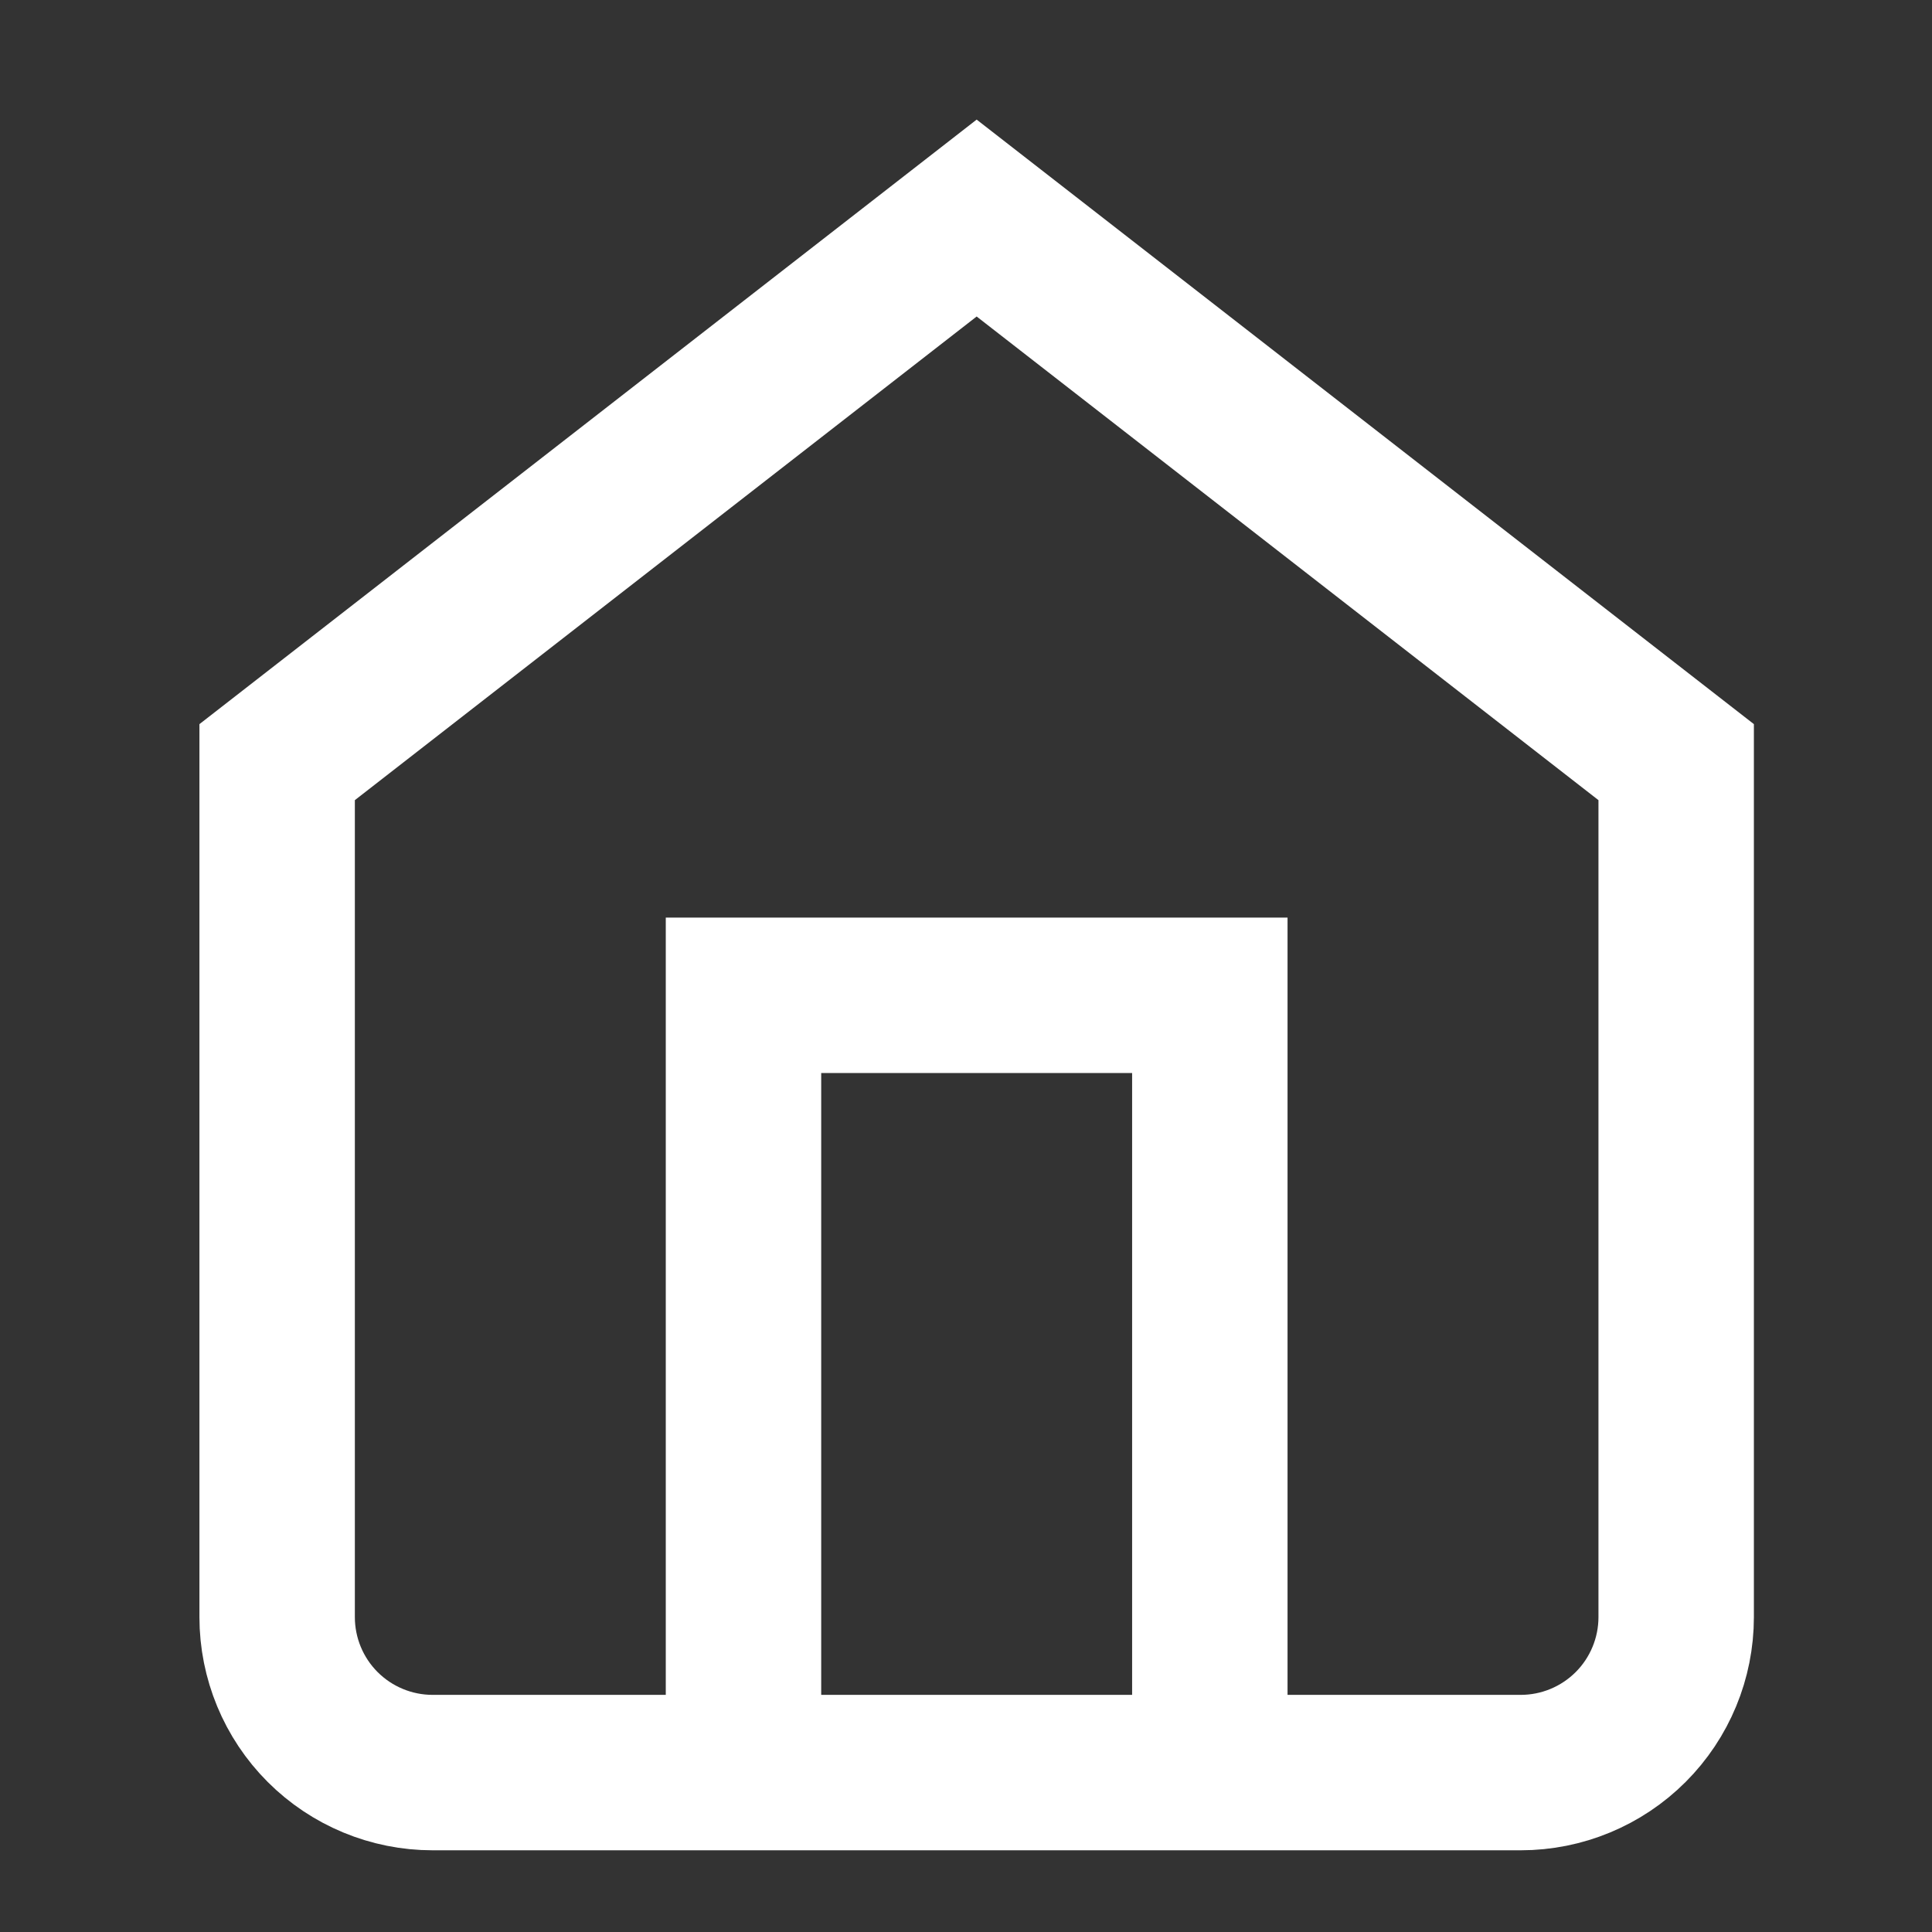
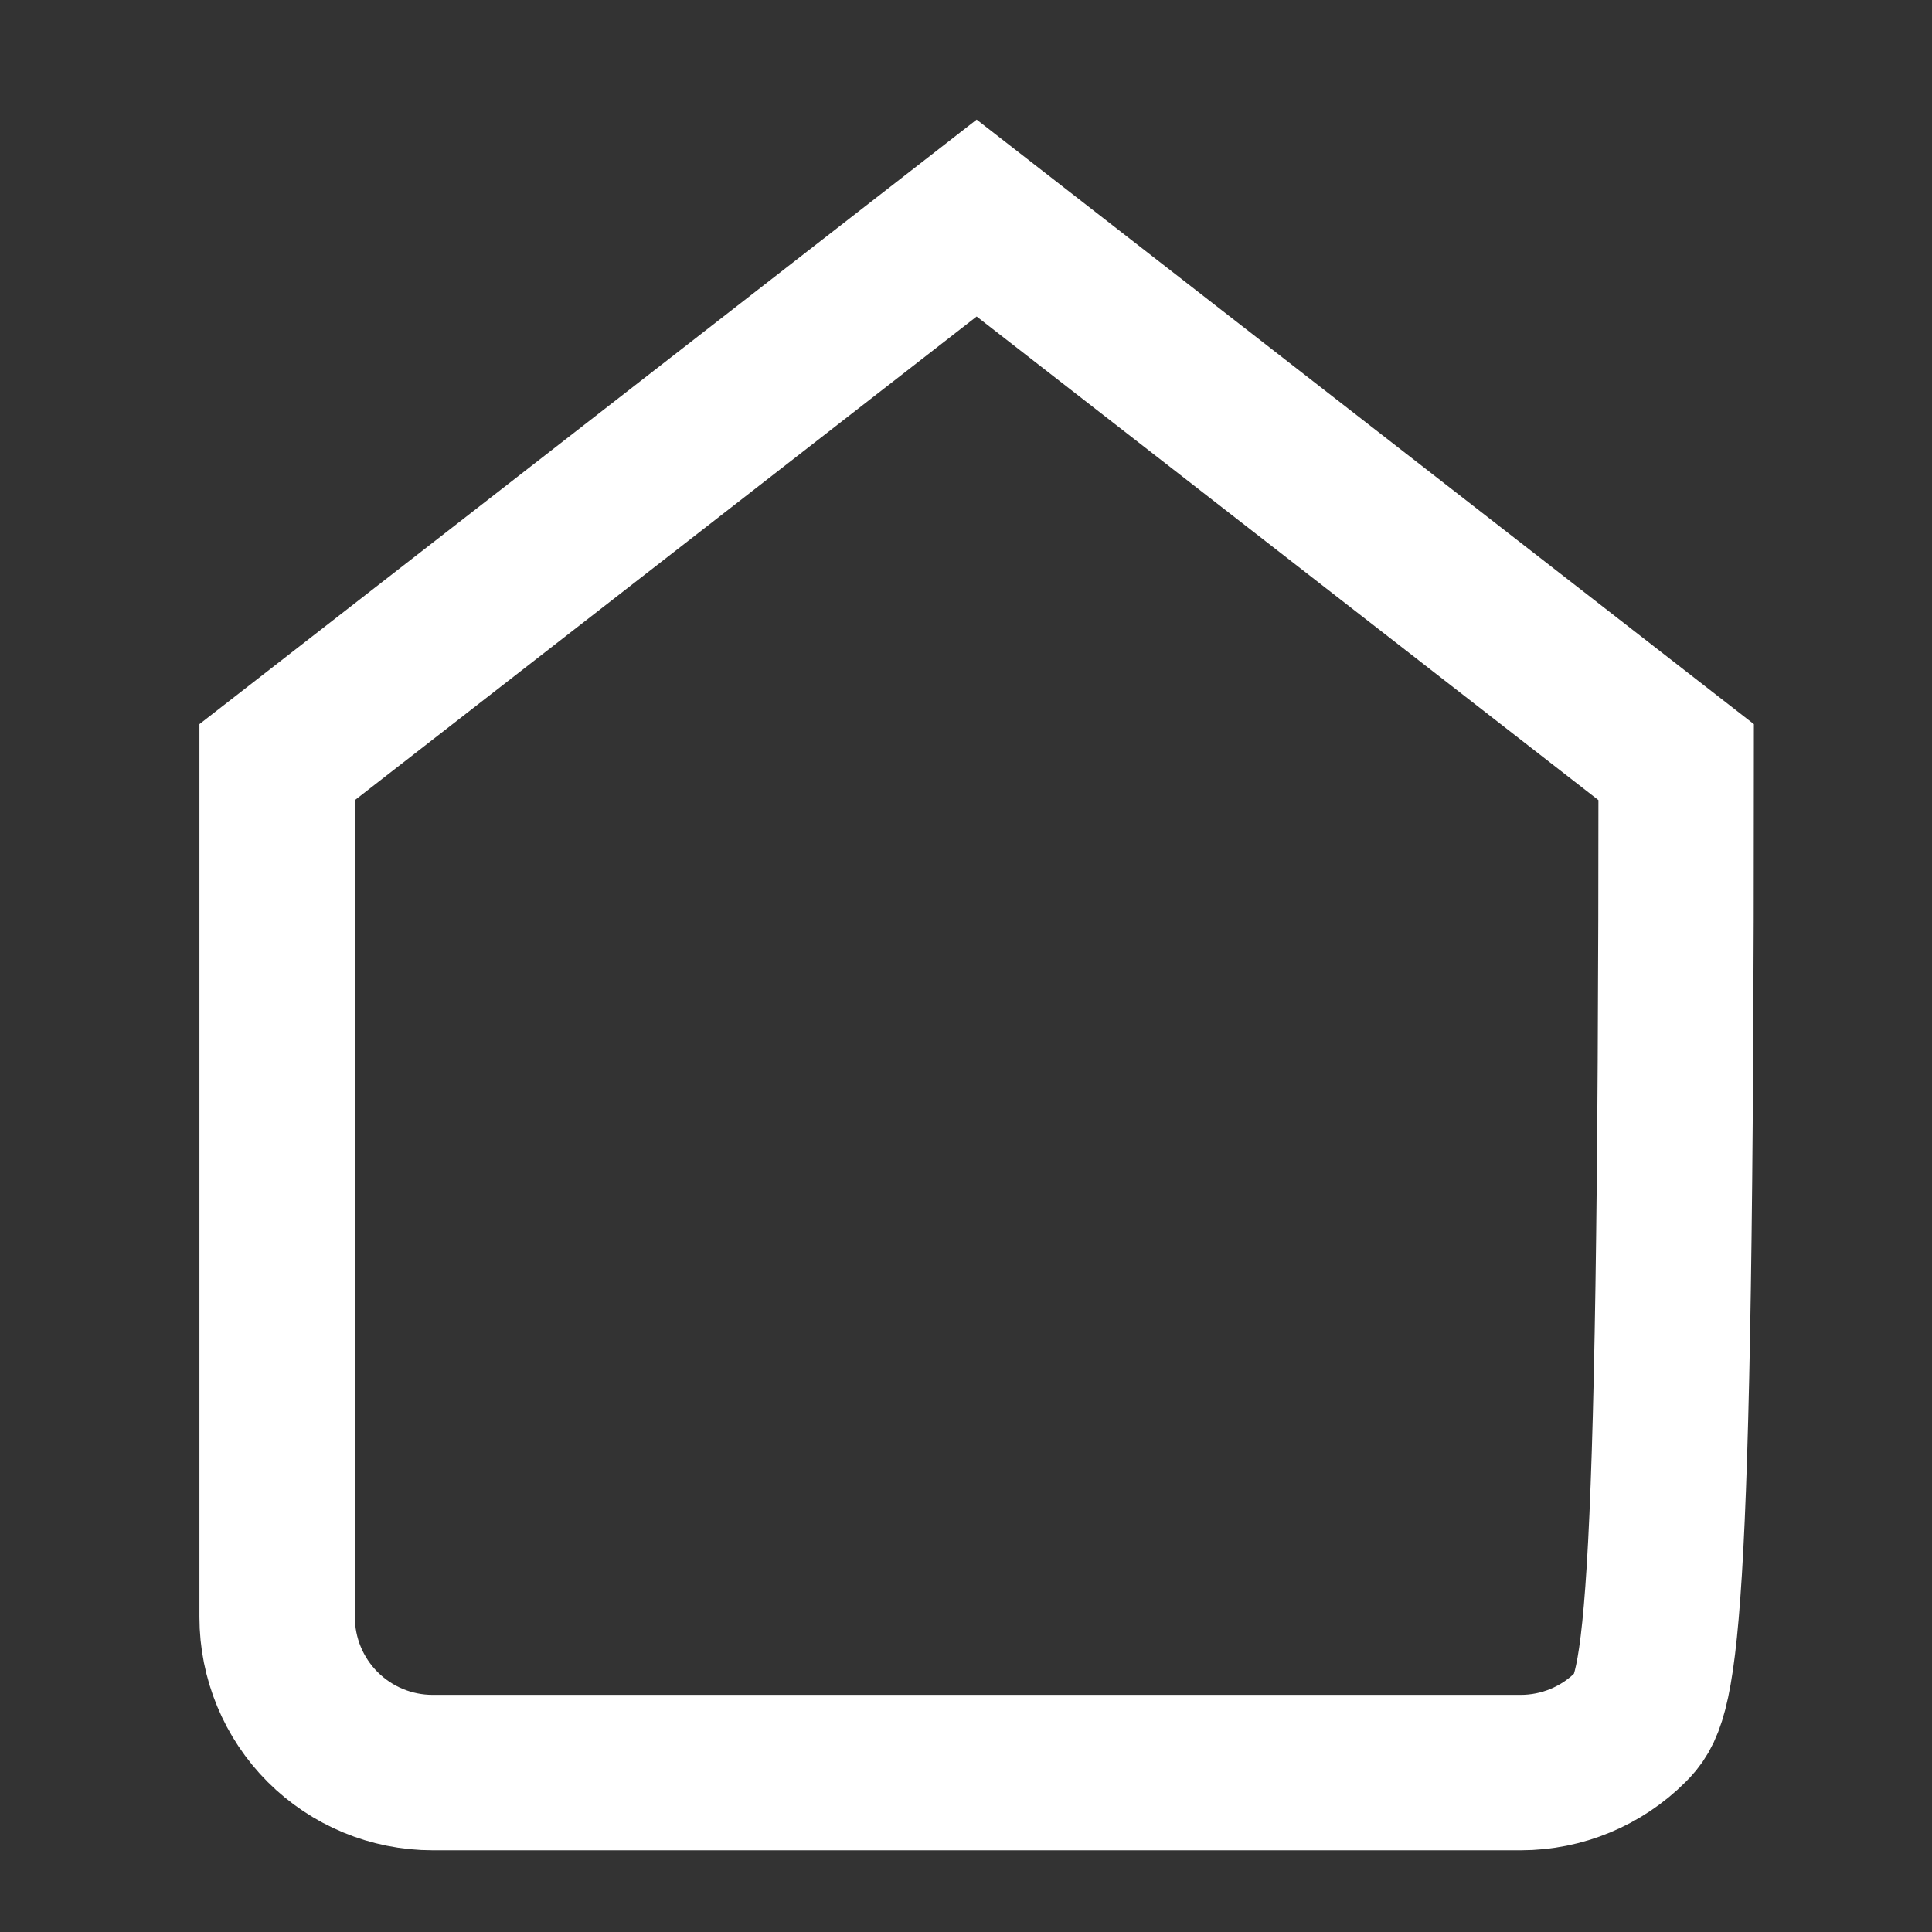
<svg xmlns="http://www.w3.org/2000/svg" width="29" height="29" viewBox="0 0 29 29" fill="none">
  <rect x="0" y="0" width="29" height="29" fill="#333333" stroke="none" />
-   <path d="M4.16 11.44L14.66 3.273L25.16 11.44V24.273C25.16 24.892 24.914 25.486 24.477 25.923C24.039 26.361 23.445 26.607 22.827 26.607H6.493C5.875 26.607 5.281 26.361 4.843 25.923C4.406 25.486 4.16 24.892 4.16 24.273V11.44Z" stroke="white" stroke-width="2.333" />
-   <path d="M11.16 26.607V14.94H18.16V26.607" stroke="white" stroke-width="2.333" />
+   <path d="M4.16 11.44L14.66 3.273L25.16 11.44C25.16 24.892 24.914 25.486 24.477 25.923C24.039 26.361 23.445 26.607 22.827 26.607H6.493C5.875 26.607 5.281 26.361 4.843 25.923C4.406 25.486 4.16 24.892 4.16 24.273V11.44Z" stroke="white" stroke-width="2.333" />
</svg>